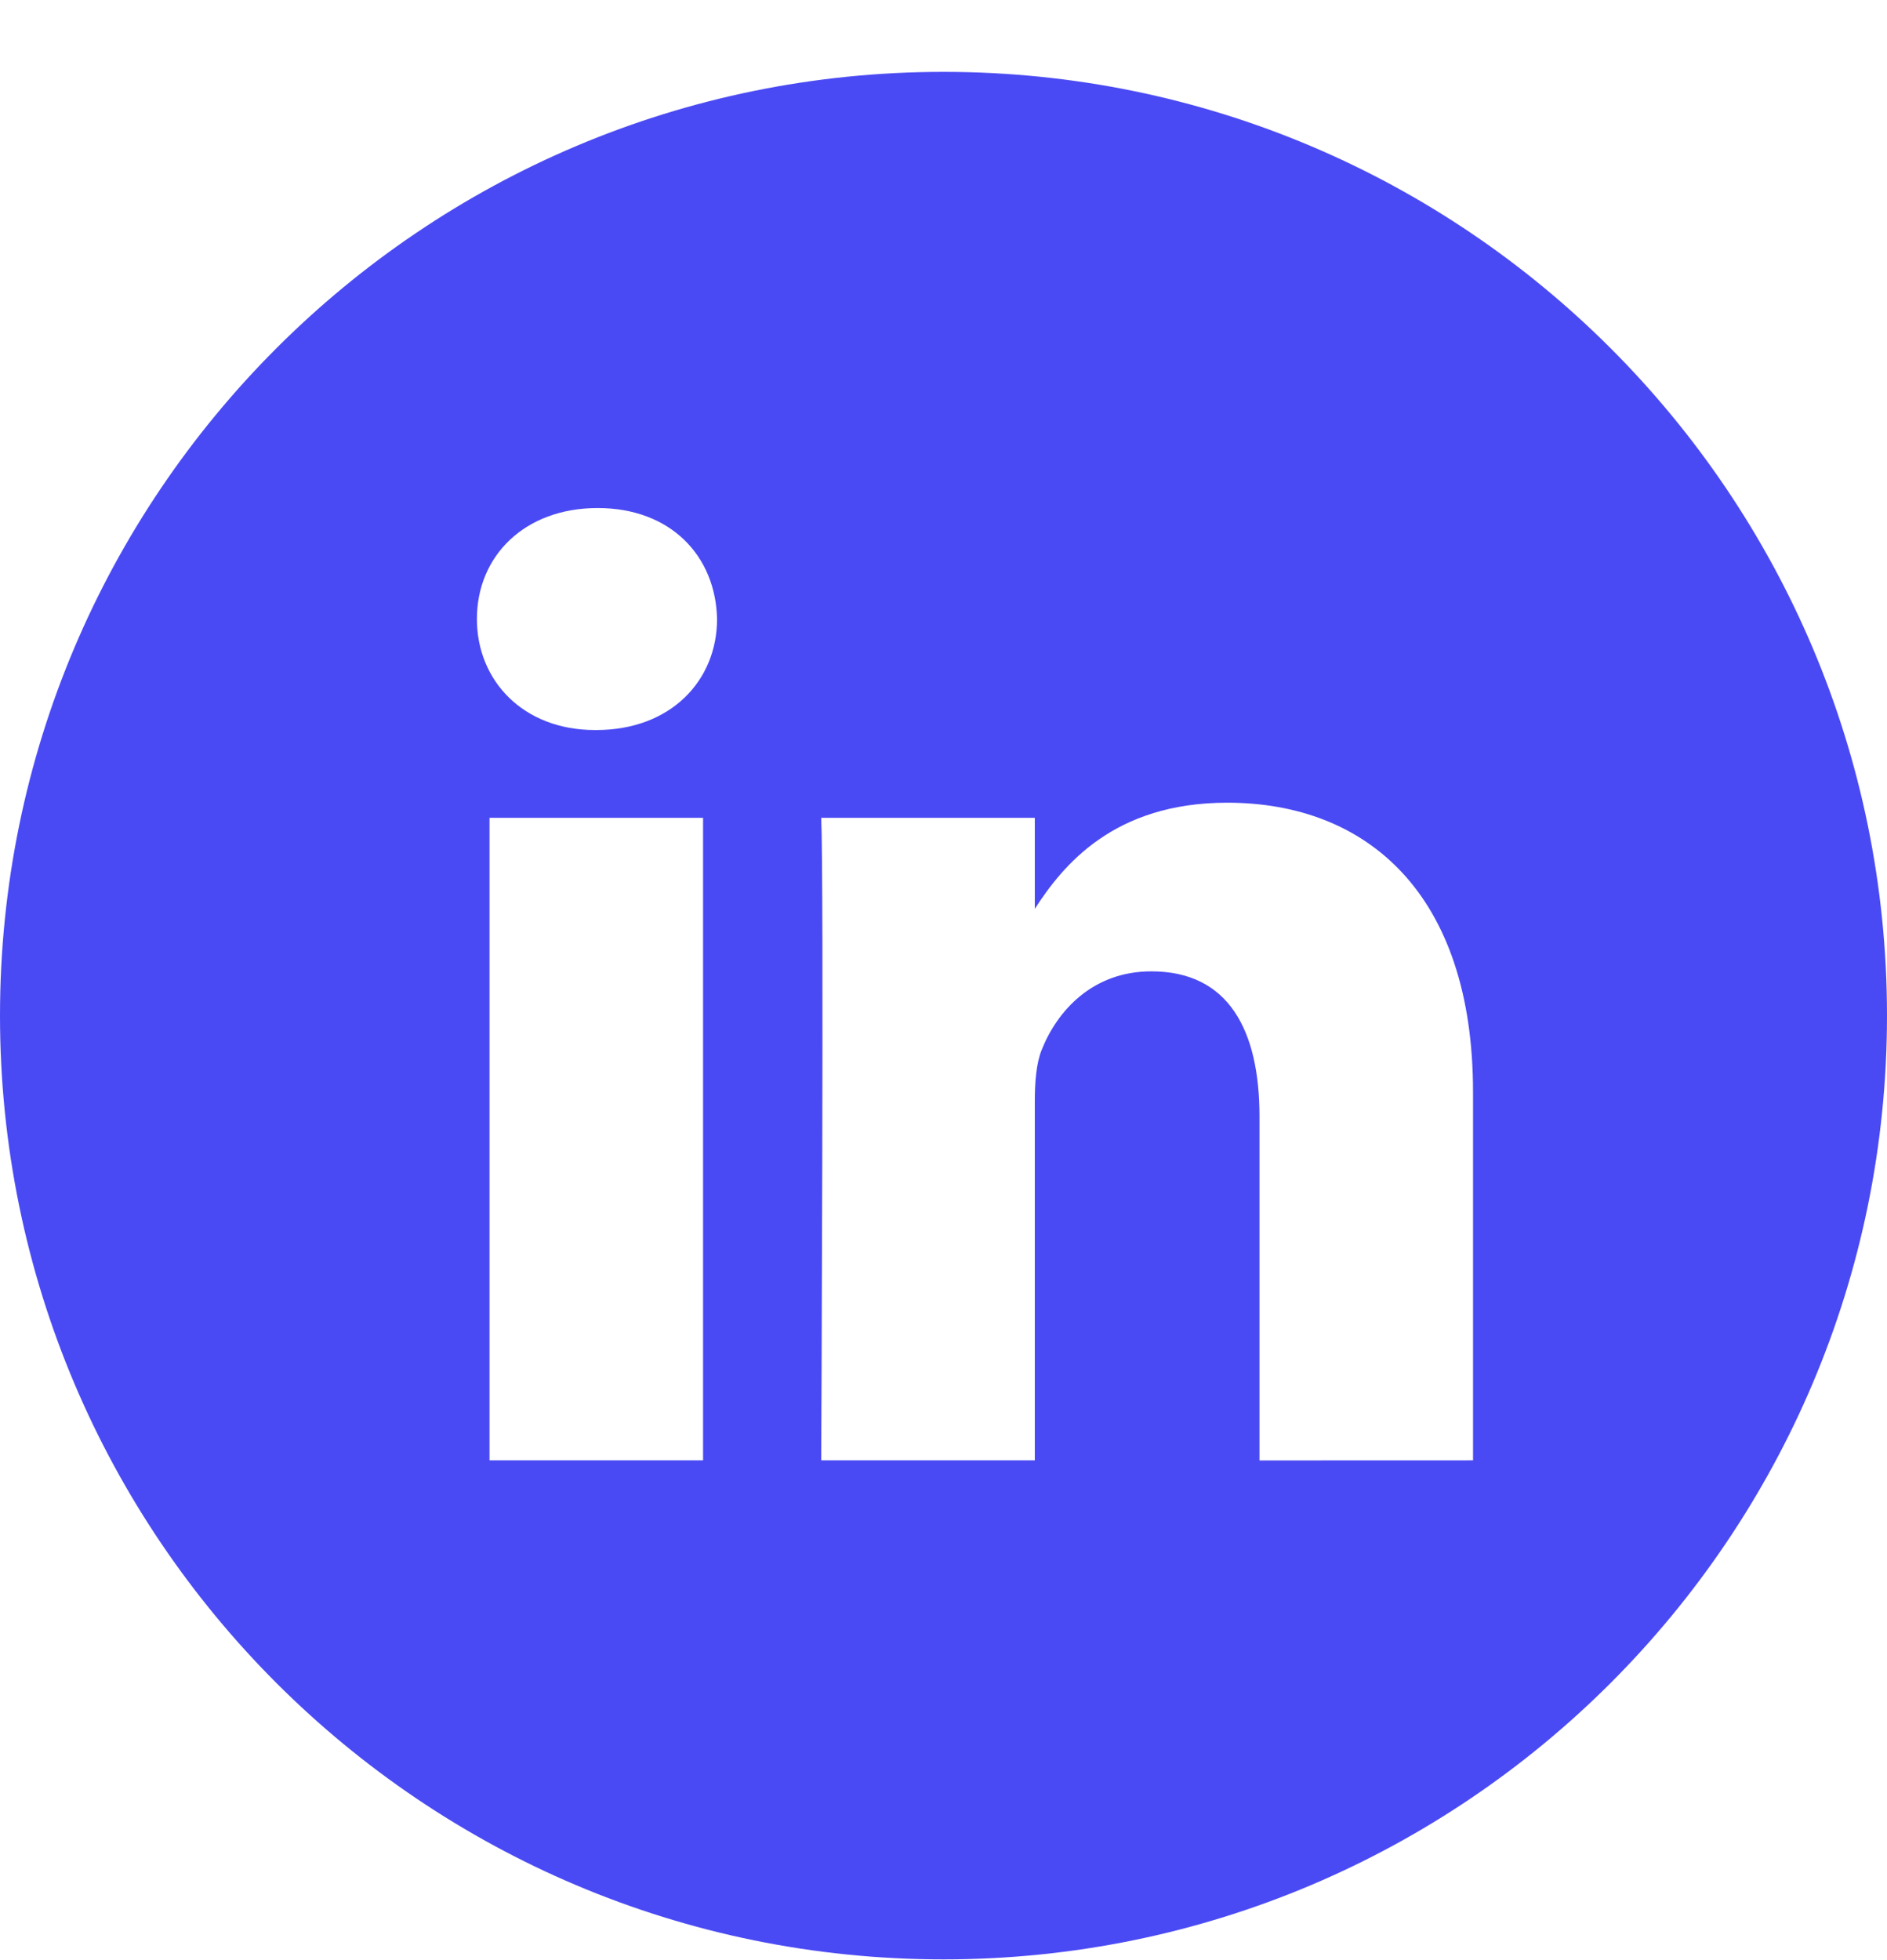
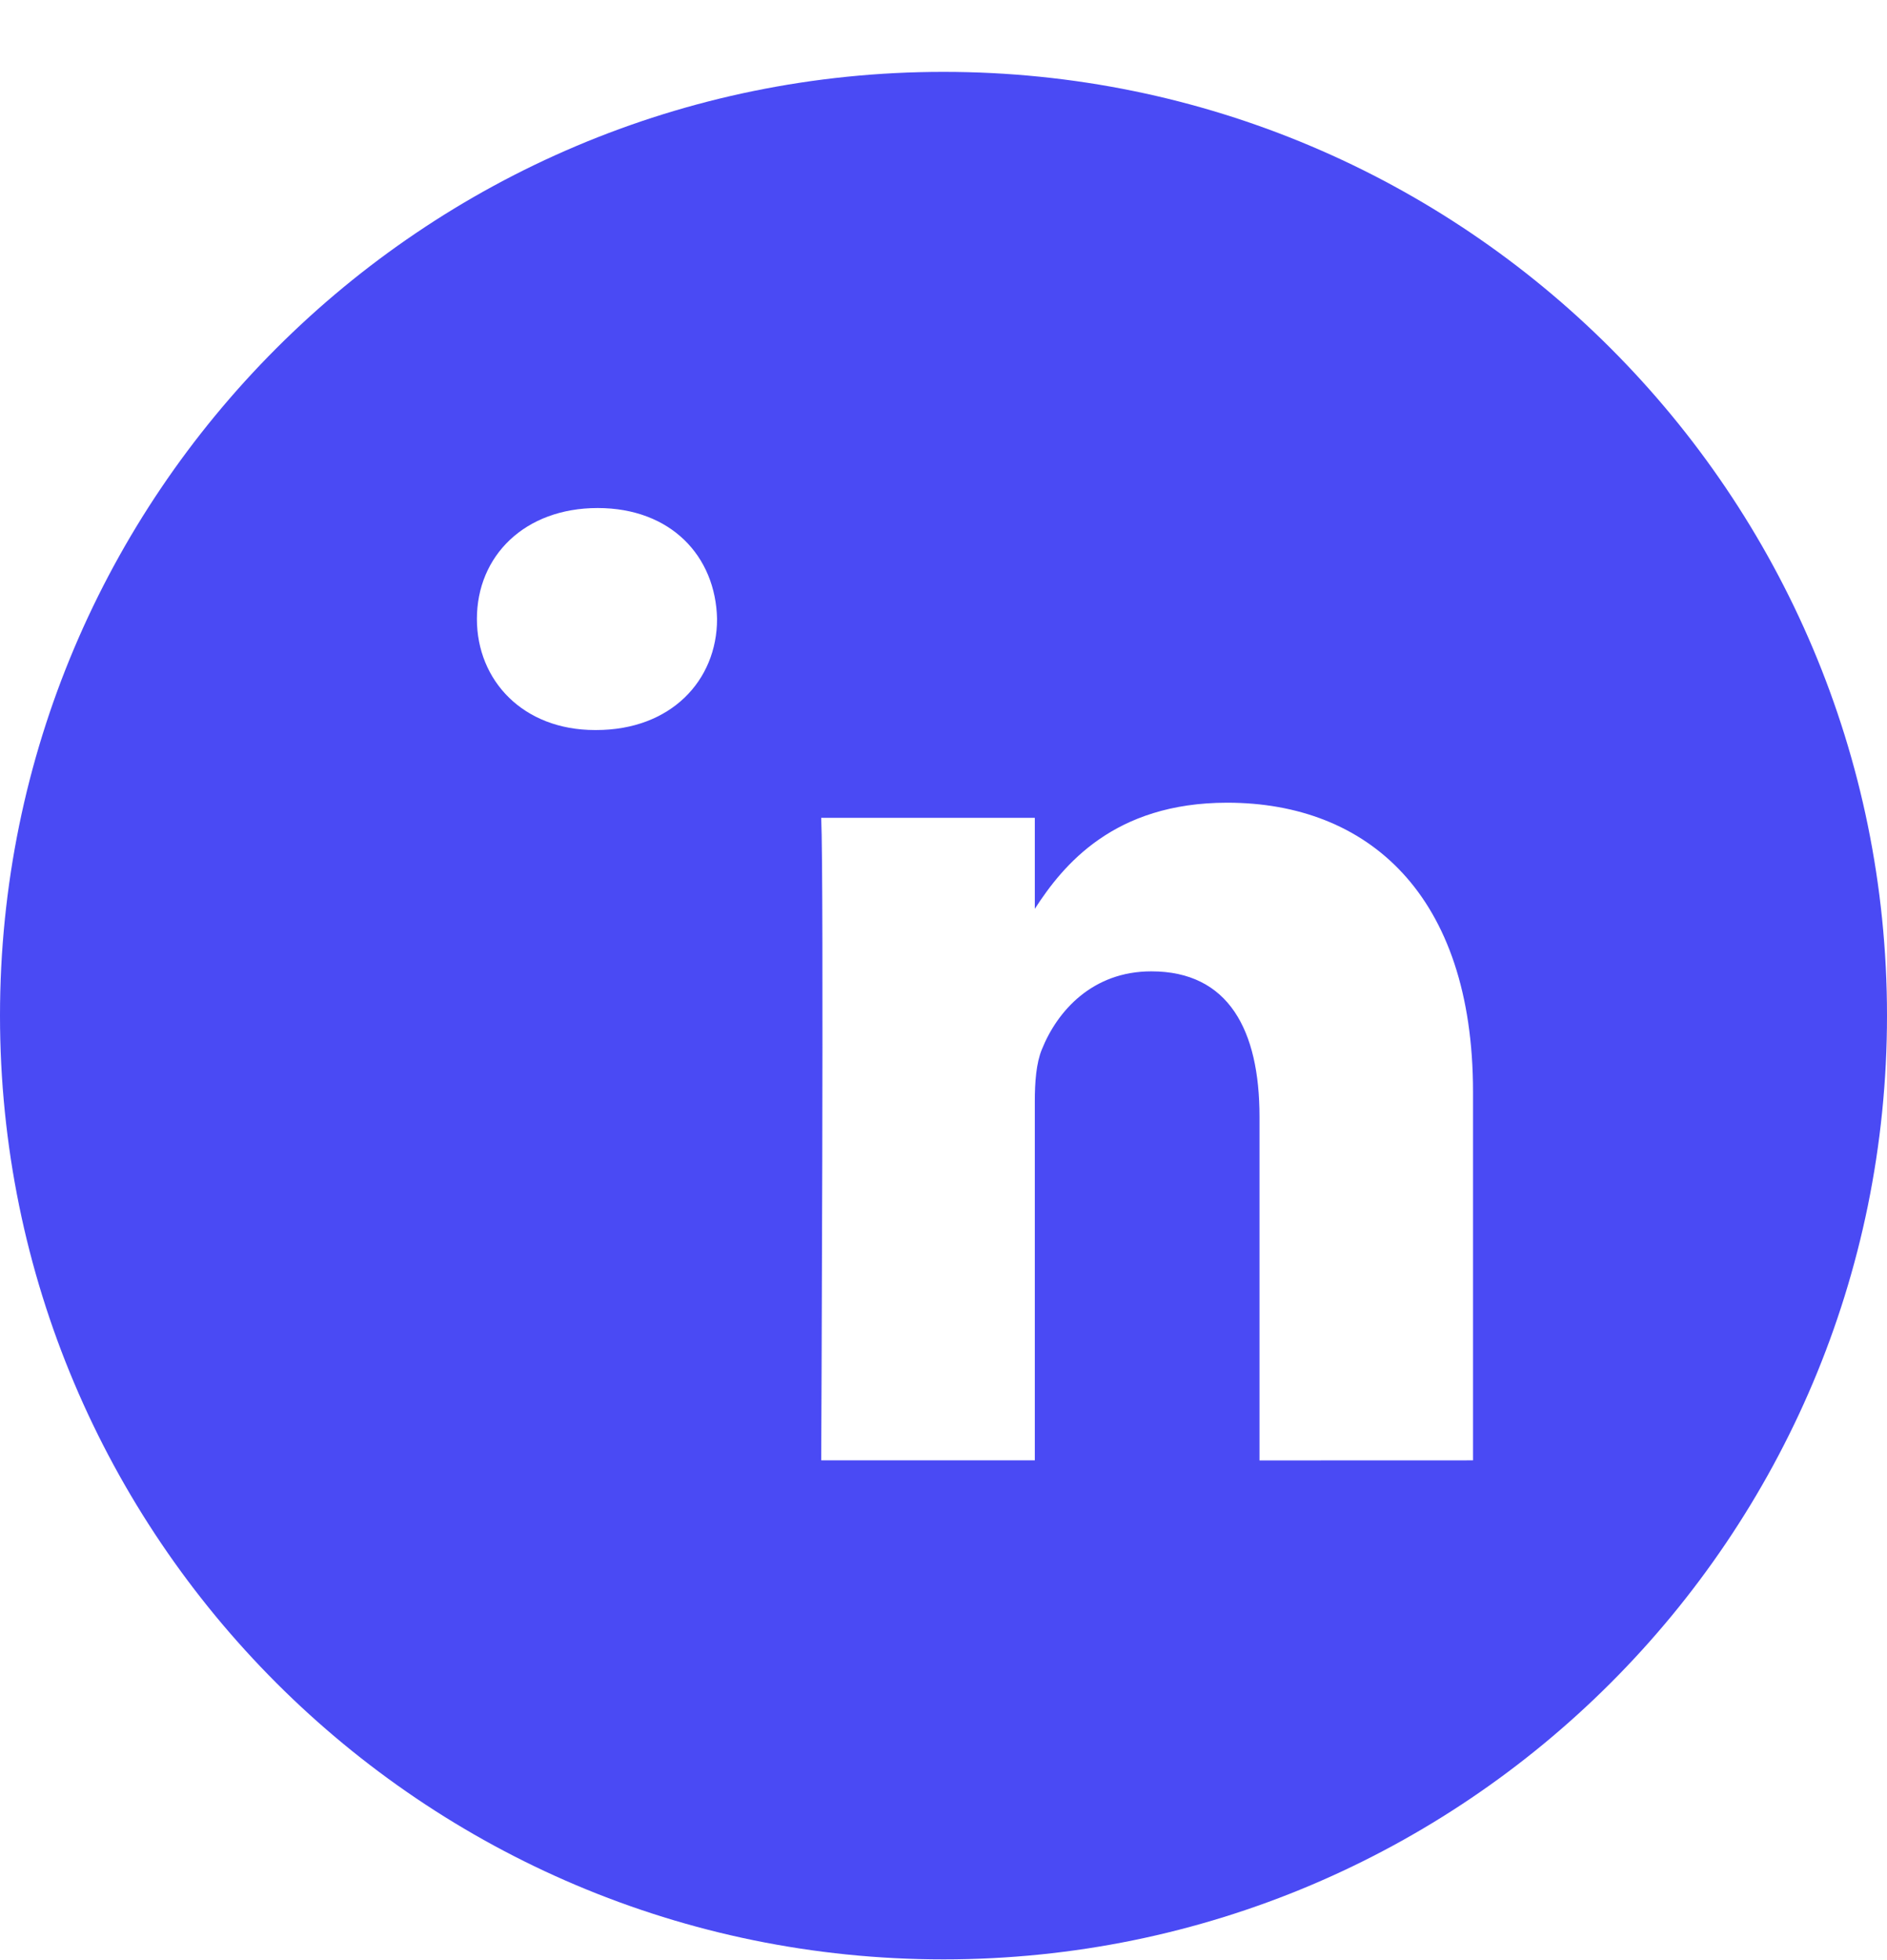
<svg xmlns="http://www.w3.org/2000/svg" width="26" height="27" viewBox="0 0 26 27" fill="none">
-   <path fill-rule="evenodd" clip-rule="evenodd" d="M20.296 20.116V15.041C20.296 12.322 18.844 11.057 16.909 11.057C15.347 11.057 14.648 11.916 14.258 12.519V11.265H11.315C11.354 12.095 11.315 20.116 11.315 20.116H14.258V15.173C14.258 14.909 14.277 14.645 14.355 14.456C14.567 13.927 15.051 13.38 15.864 13.38C16.929 13.38 17.354 14.191 17.354 15.381V20.117L20.296 20.116ZM8.216 10.056C9.241 10.056 9.88 9.376 9.88 8.526C9.861 7.658 9.241 6.998 8.235 6.998C7.229 6.998 6.571 7.658 6.571 8.526C6.571 9.376 7.209 10.056 8.197 10.056H8.216ZM13 26.99C5.821 26.99 0 21.17 0 13.99C0 6.81 5.821 0.99 13 0.99C20.18 0.99 26 6.81 26 13.99C26 21.17 20.18 26.99 13 26.99ZM9.687 20.116V11.265H6.745V20.116H9.687Z" fill="#4A4AF4" />
+   <path fill-rule="evenodd" clip-rule="evenodd" d="M20.296 20.116V15.041C20.296 12.322 18.844 11.057 16.909 11.057C15.347 11.057 14.648 11.916 14.258 12.519V11.265H11.315C11.354 12.095 11.315 20.116 11.315 20.116H14.258V15.173C14.258 14.909 14.277 14.645 14.355 14.456C14.567 13.927 15.051 13.38 15.864 13.38C16.929 13.38 17.354 14.191 17.354 15.381V20.117L20.296 20.116ZM8.216 10.056C9.241 10.056 9.88 9.376 9.88 8.526C9.861 7.658 9.241 6.998 8.235 6.998C7.229 6.998 6.571 7.658 6.571 8.526C6.571 9.376 7.209 10.056 8.197 10.056H8.216ZM13 26.99C5.821 26.99 0 21.17 0 13.99C0 6.81 5.821 0.99 13 0.99C20.18 0.99 26 6.81 26 13.99C26 21.17 20.18 26.99 13 26.99ZM9.687 20.116V11.265V20.116H9.687Z" fill="#4A4AF4" />
</svg>